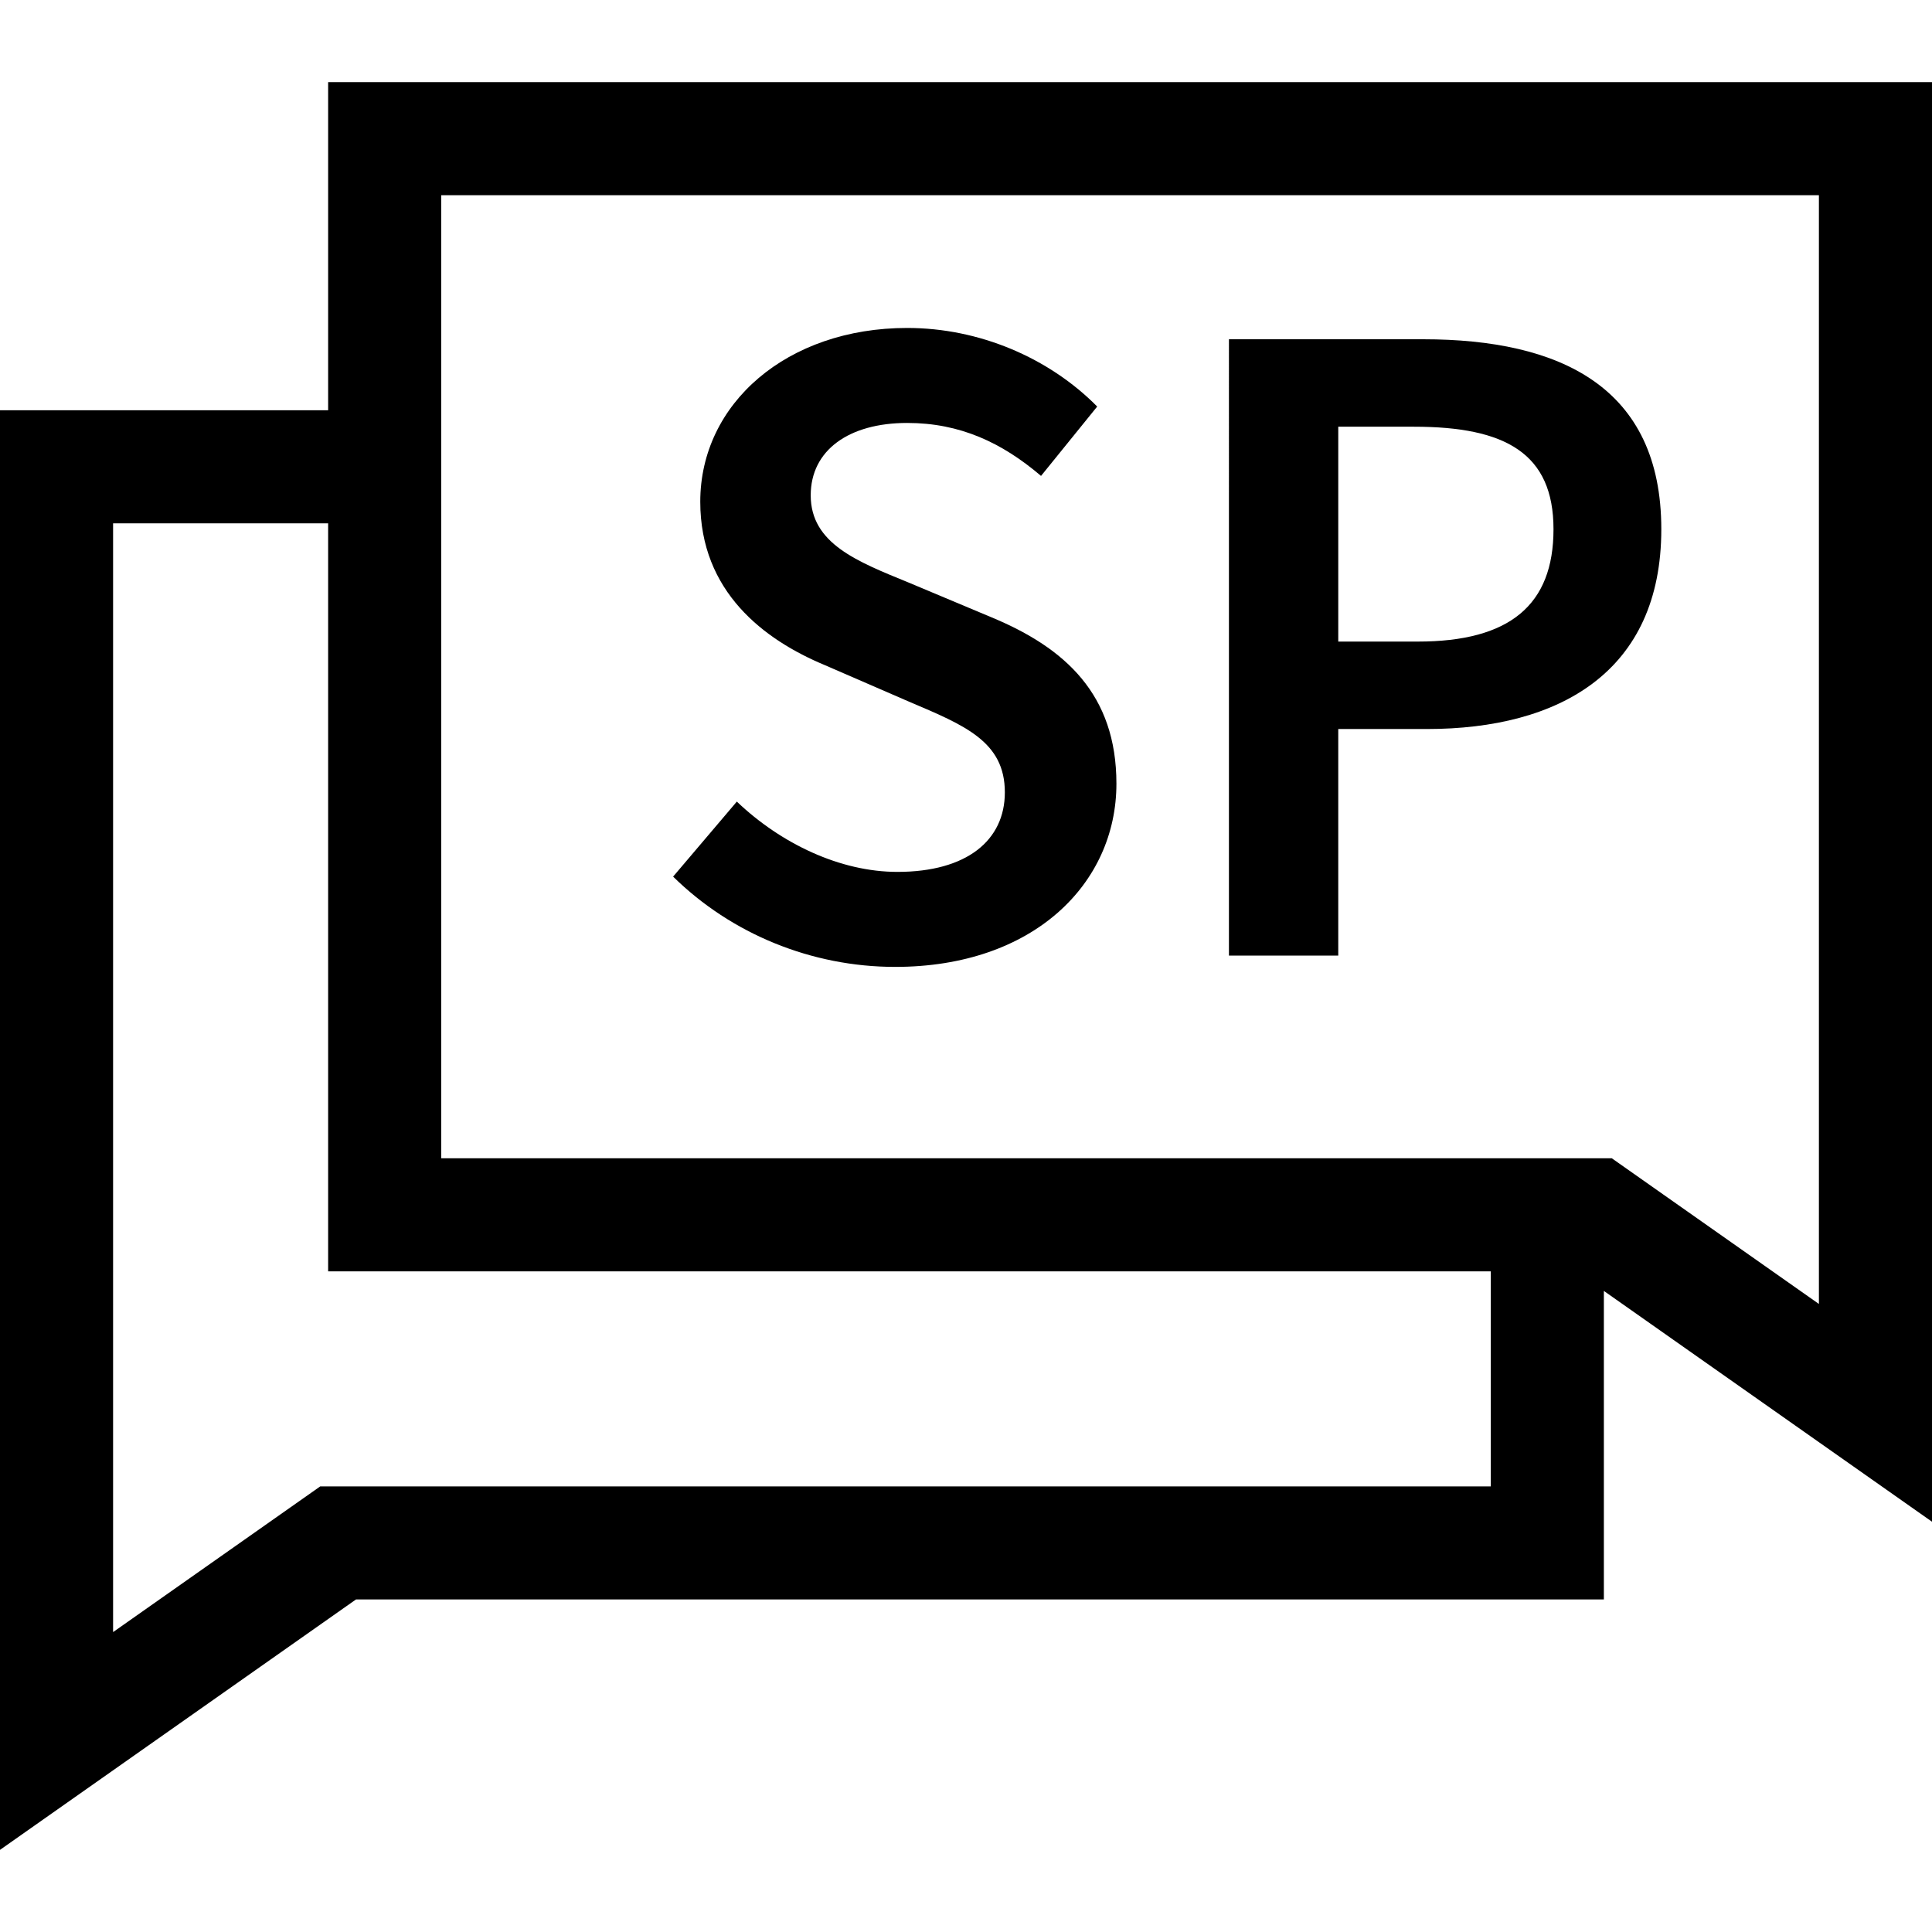
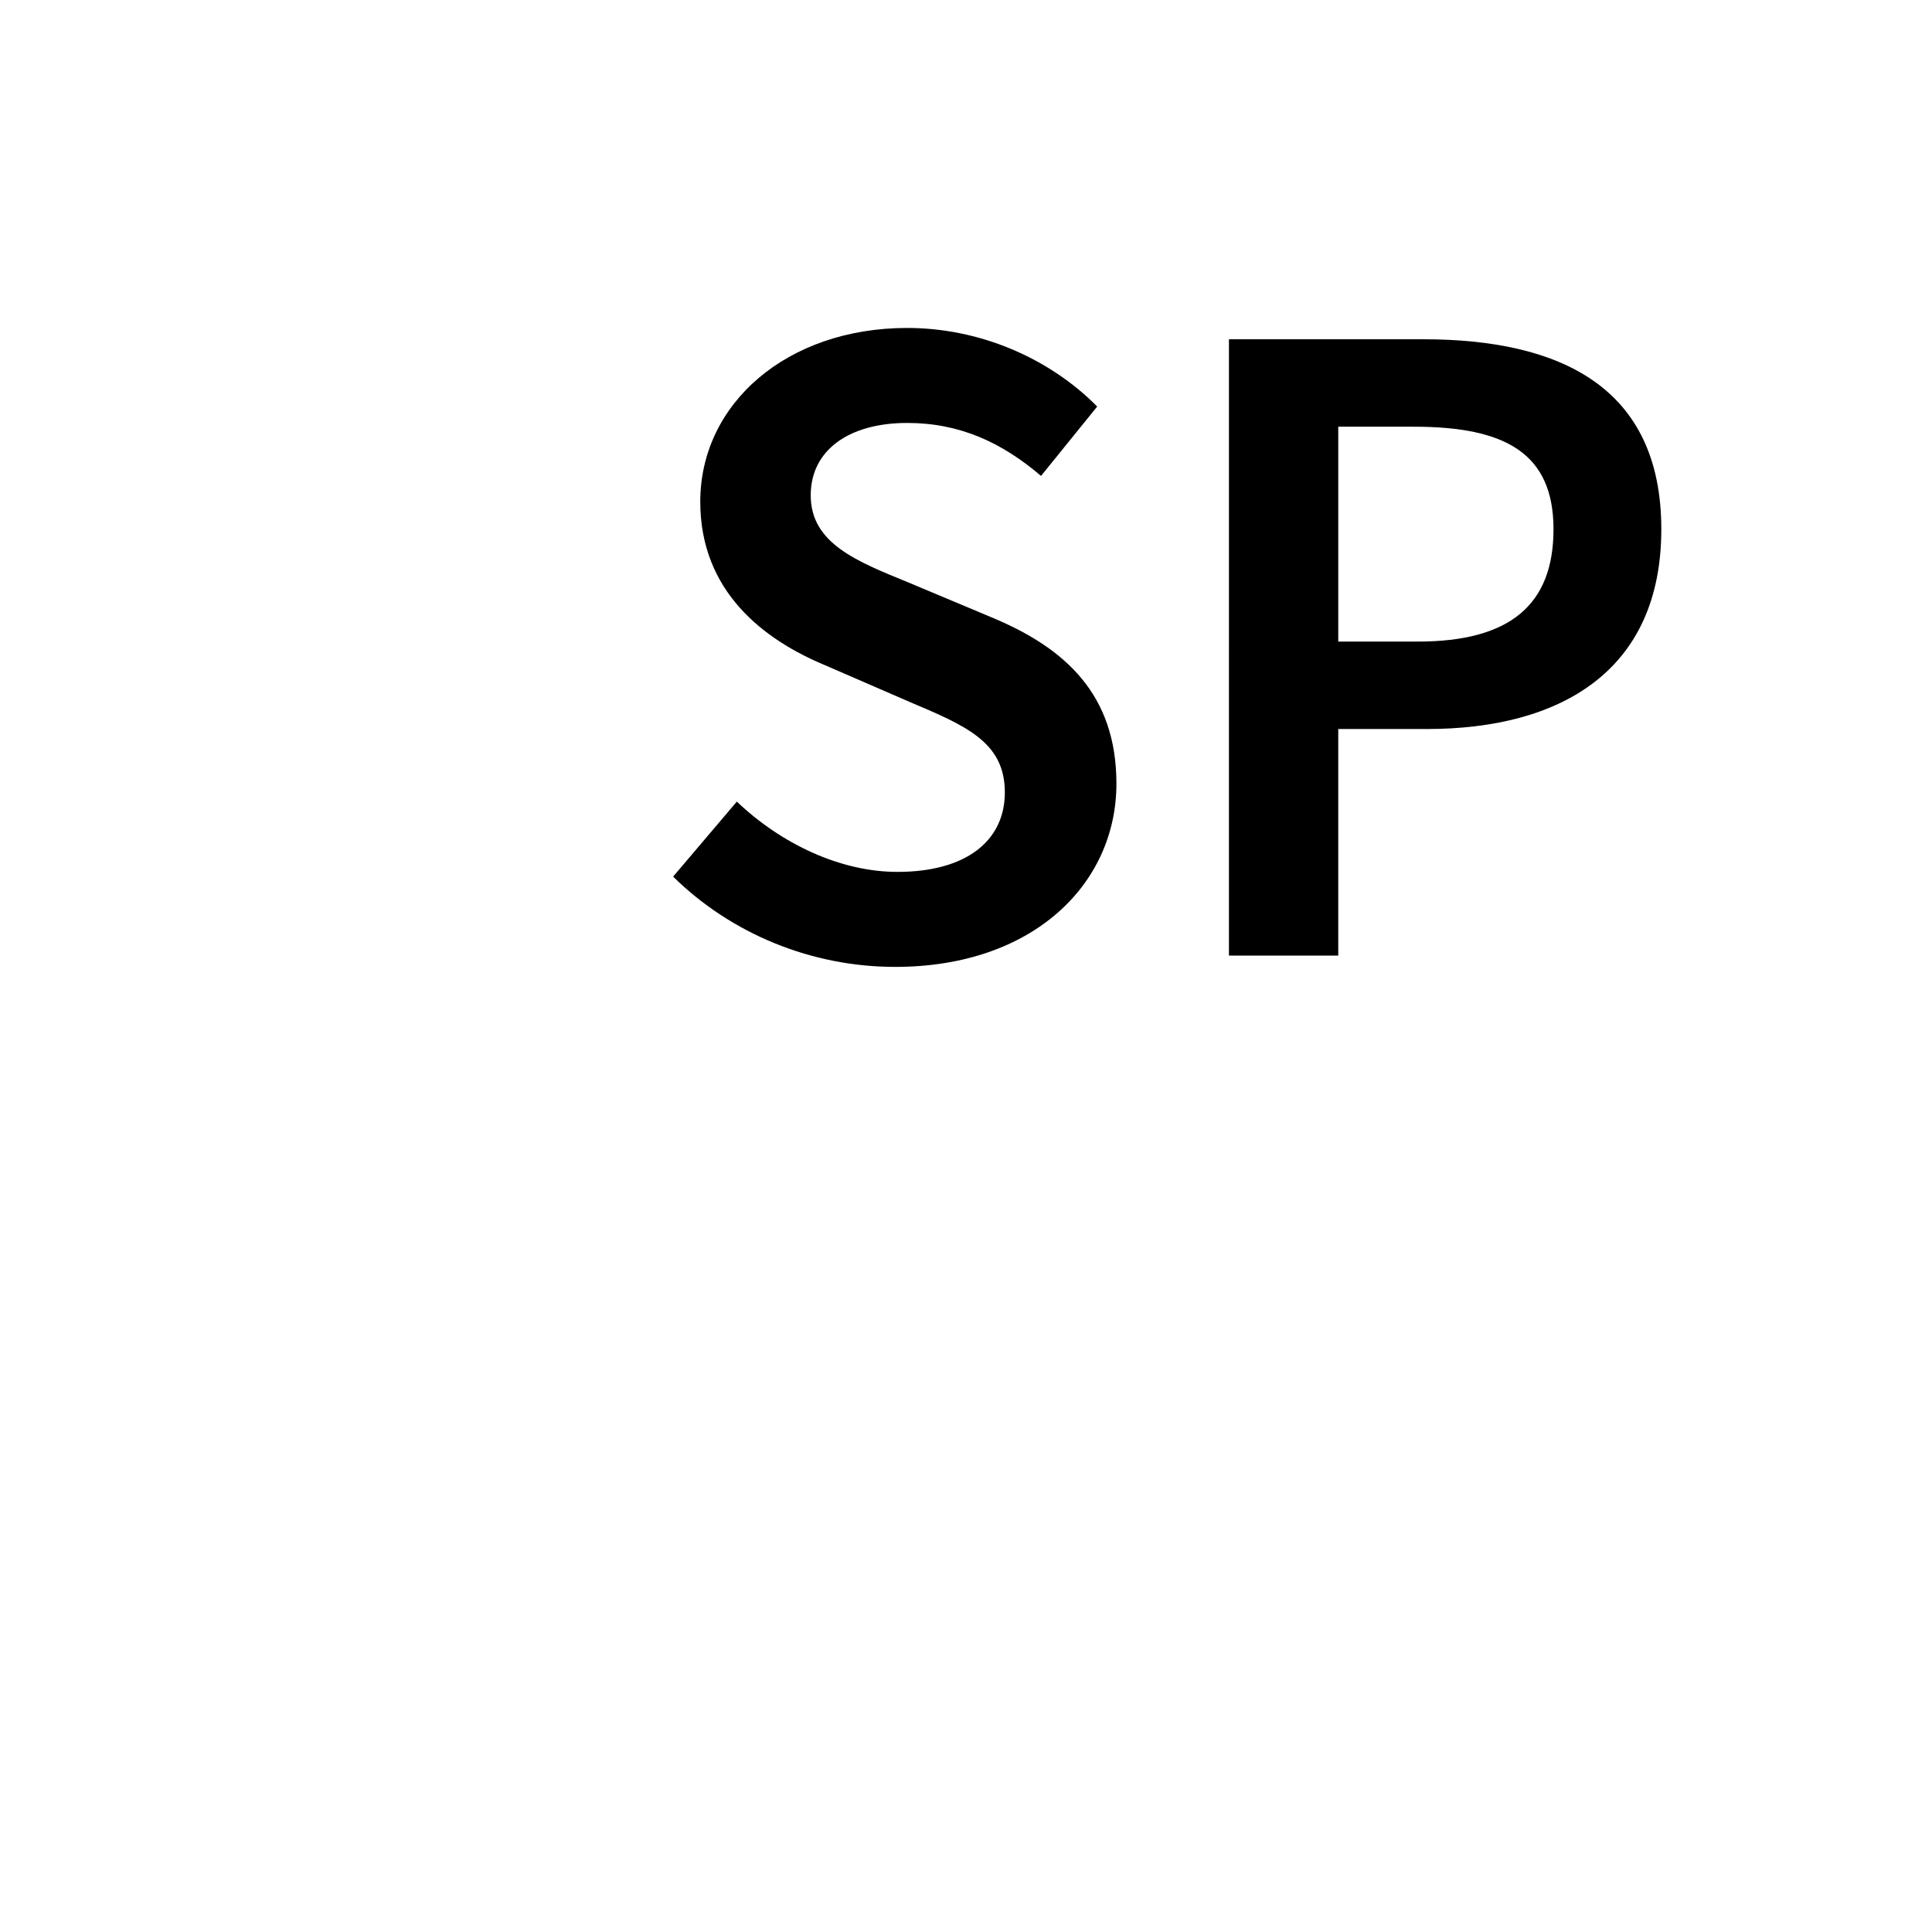
<svg xmlns="http://www.w3.org/2000/svg" id="Capa_1" viewBox="0 0 512.53 512.53">
  <defs>
    <style>
      .cls-1 {
        fill: #000;
        stroke-width: 0px;
      }
    </style>
  </defs>
-   <path class="cls-1" d="M512.53,21.78H87.05v87.05H0v381.91l94.44-66.43h331.04v-81.85l87.05,61.23V21.78ZM84.95,394.32l-54.95,38.65V138.84h57.05v198.43h308.43v57.05H84.95ZM482.53,345.92l-54.95-38.65H117.05V51.79h365.48v294.13Z" />
  <g>
    <path class="cls-1" d="M178.57,232.55l16.9-19.9c11.7,11.15,27.4,18.65,42.6,18.65,18.4,0,28.5-8.35,28.5-21.1,0-13.45-10.55-17.75-25.4-24.05l-22.35-9.7c-16.1-6.7-33.05-19.45-33.05-43.35,0-26.05,23-46.1,54.9-46.1,19.1,0,37.6,7.9,50.4,20.85l-14.9,18.4c-10.4-8.85-21.5-14.05-35.5-14.05-15.5,0-25.6,7.25-25.6,19.2,0,12.85,12.45,17.6,26,23.15l22.05,9.25c19.45,8.1,33.05,20.4,33.05,44.1,0,26.5-22,48.6-58.7,48.6-22.1,0-43.4-8.7-58.9-23.95Z" />
    <path class="cls-1" d="M326.02,90h51.5c36.3,0,63.2,12.6,63.2,50.4s-27,53-62.2,53h-23.5v60.1h-29V90ZM376.12,170.2c24.4,0,36-9.7,36-29.8s-12.7-27.2-37-27.2h-20.1v57h21.1Z" />
  </g>
</svg>